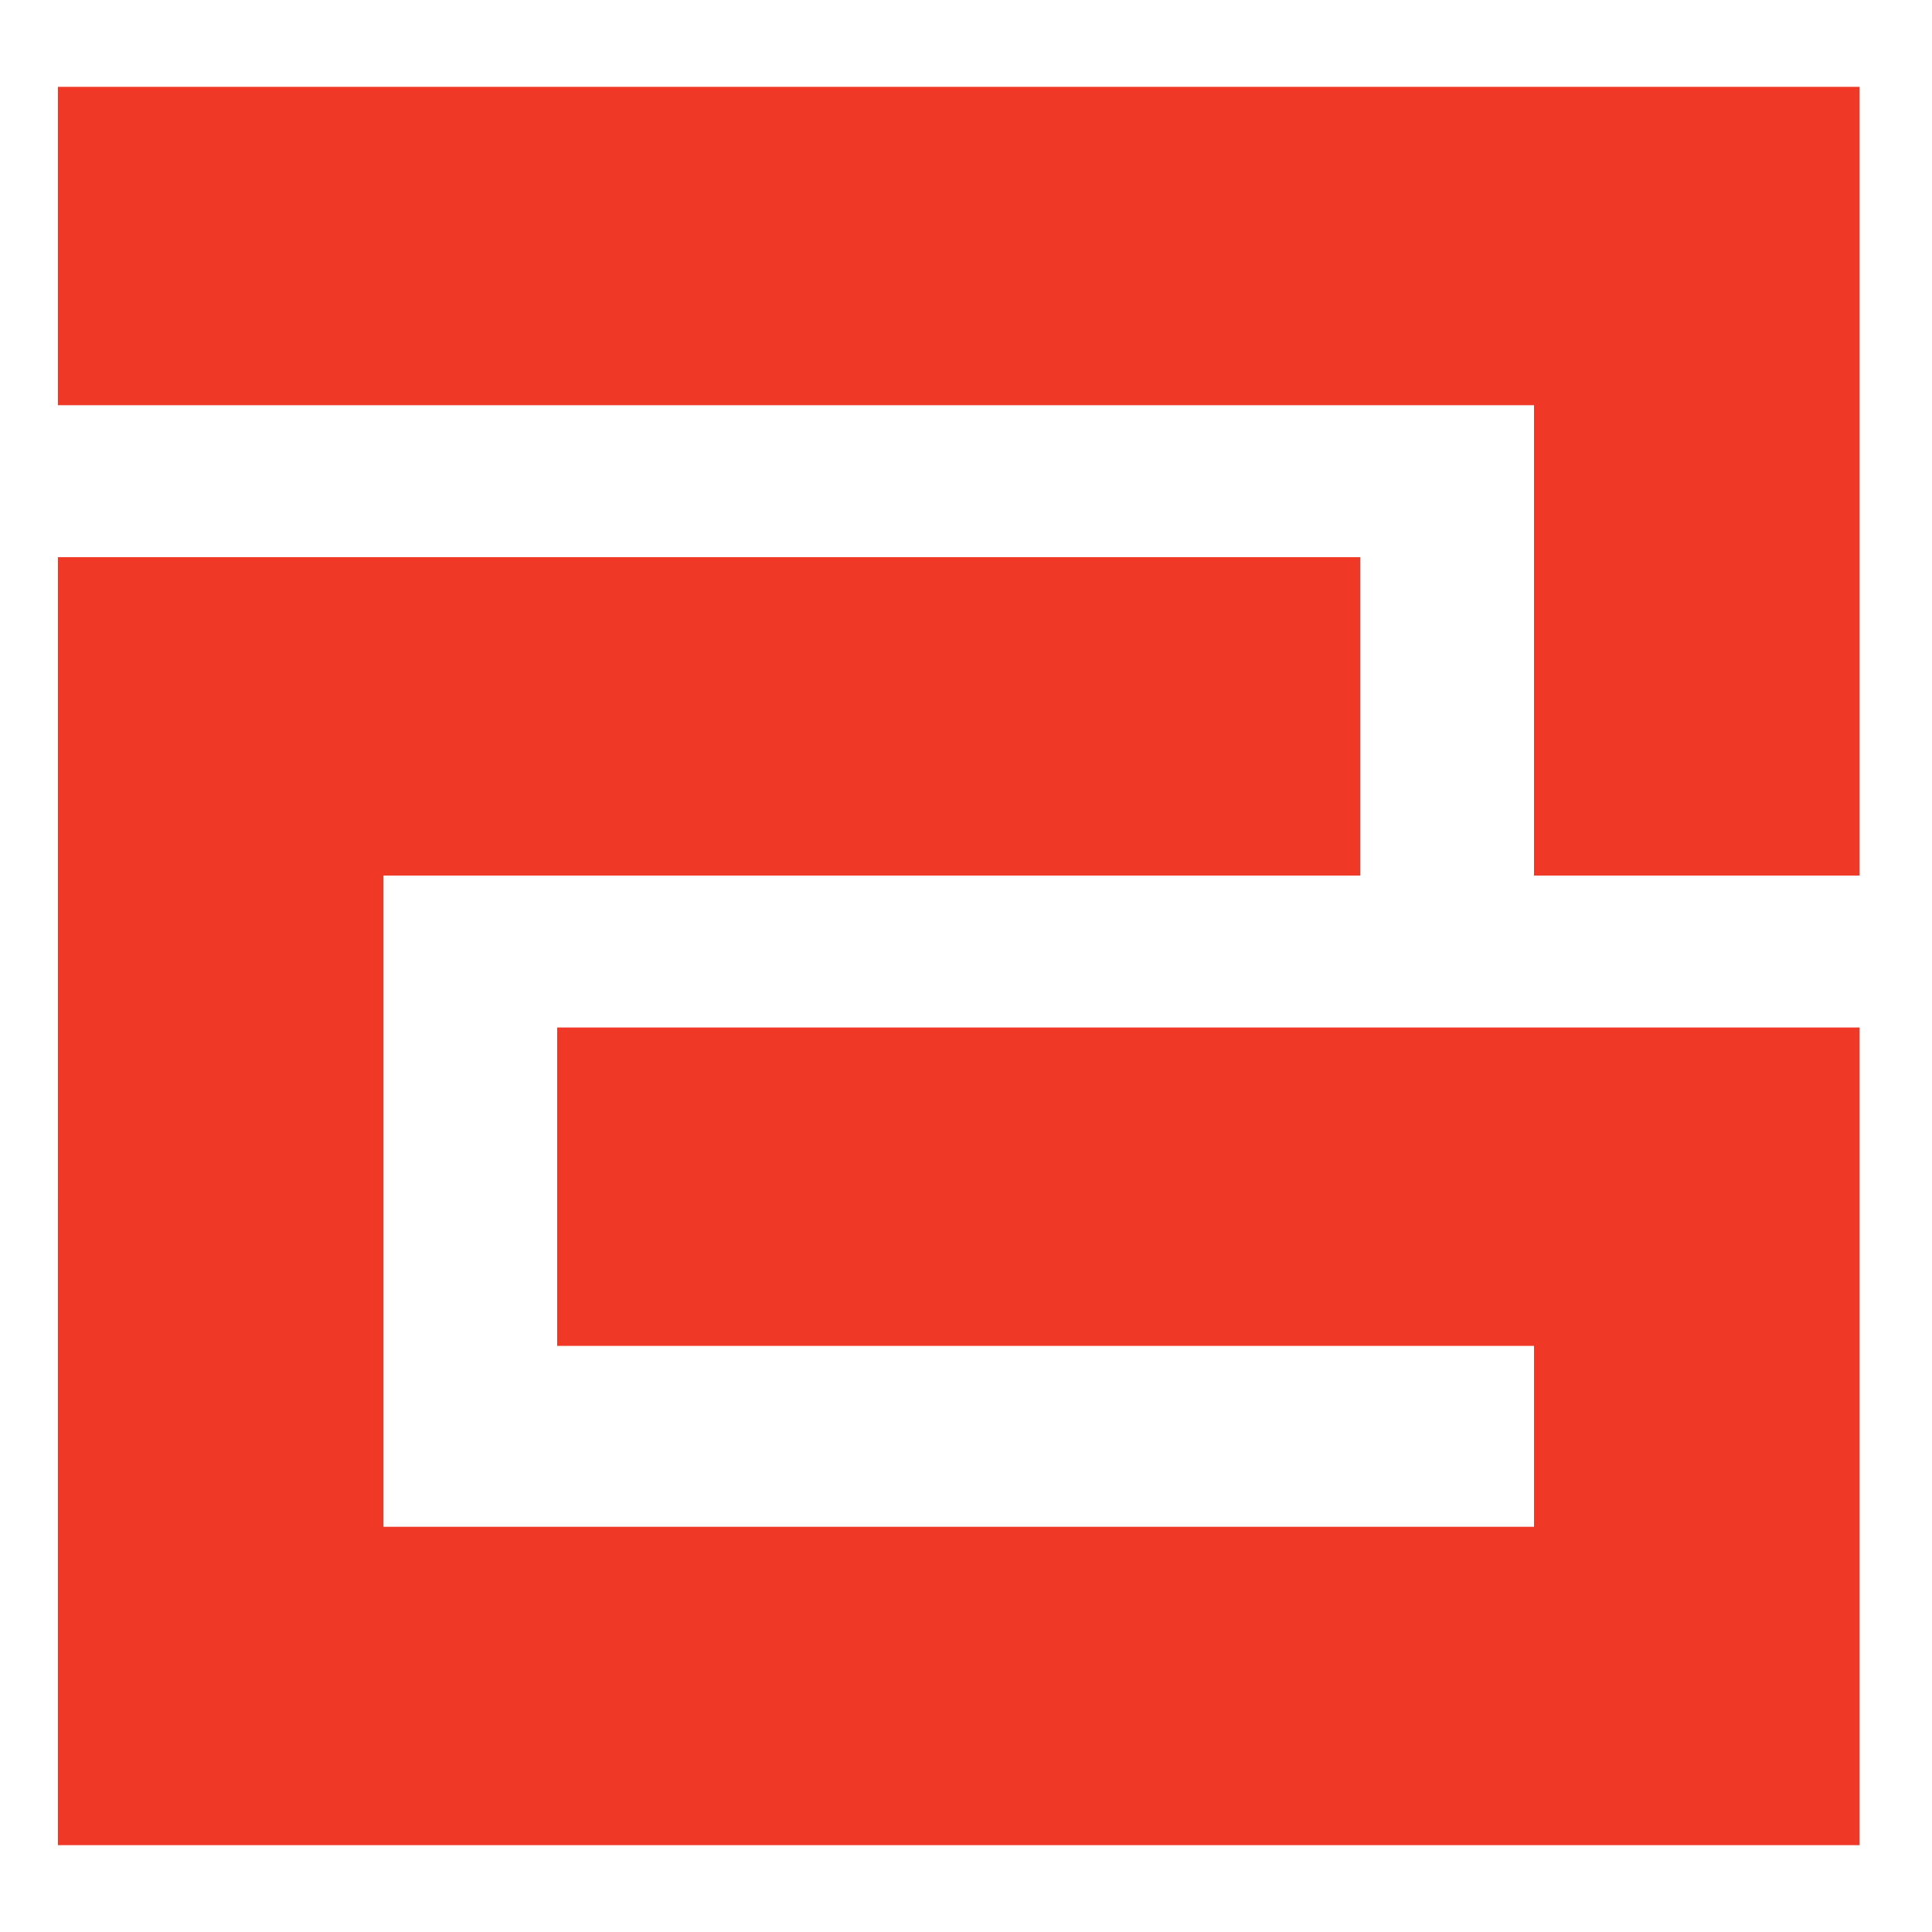
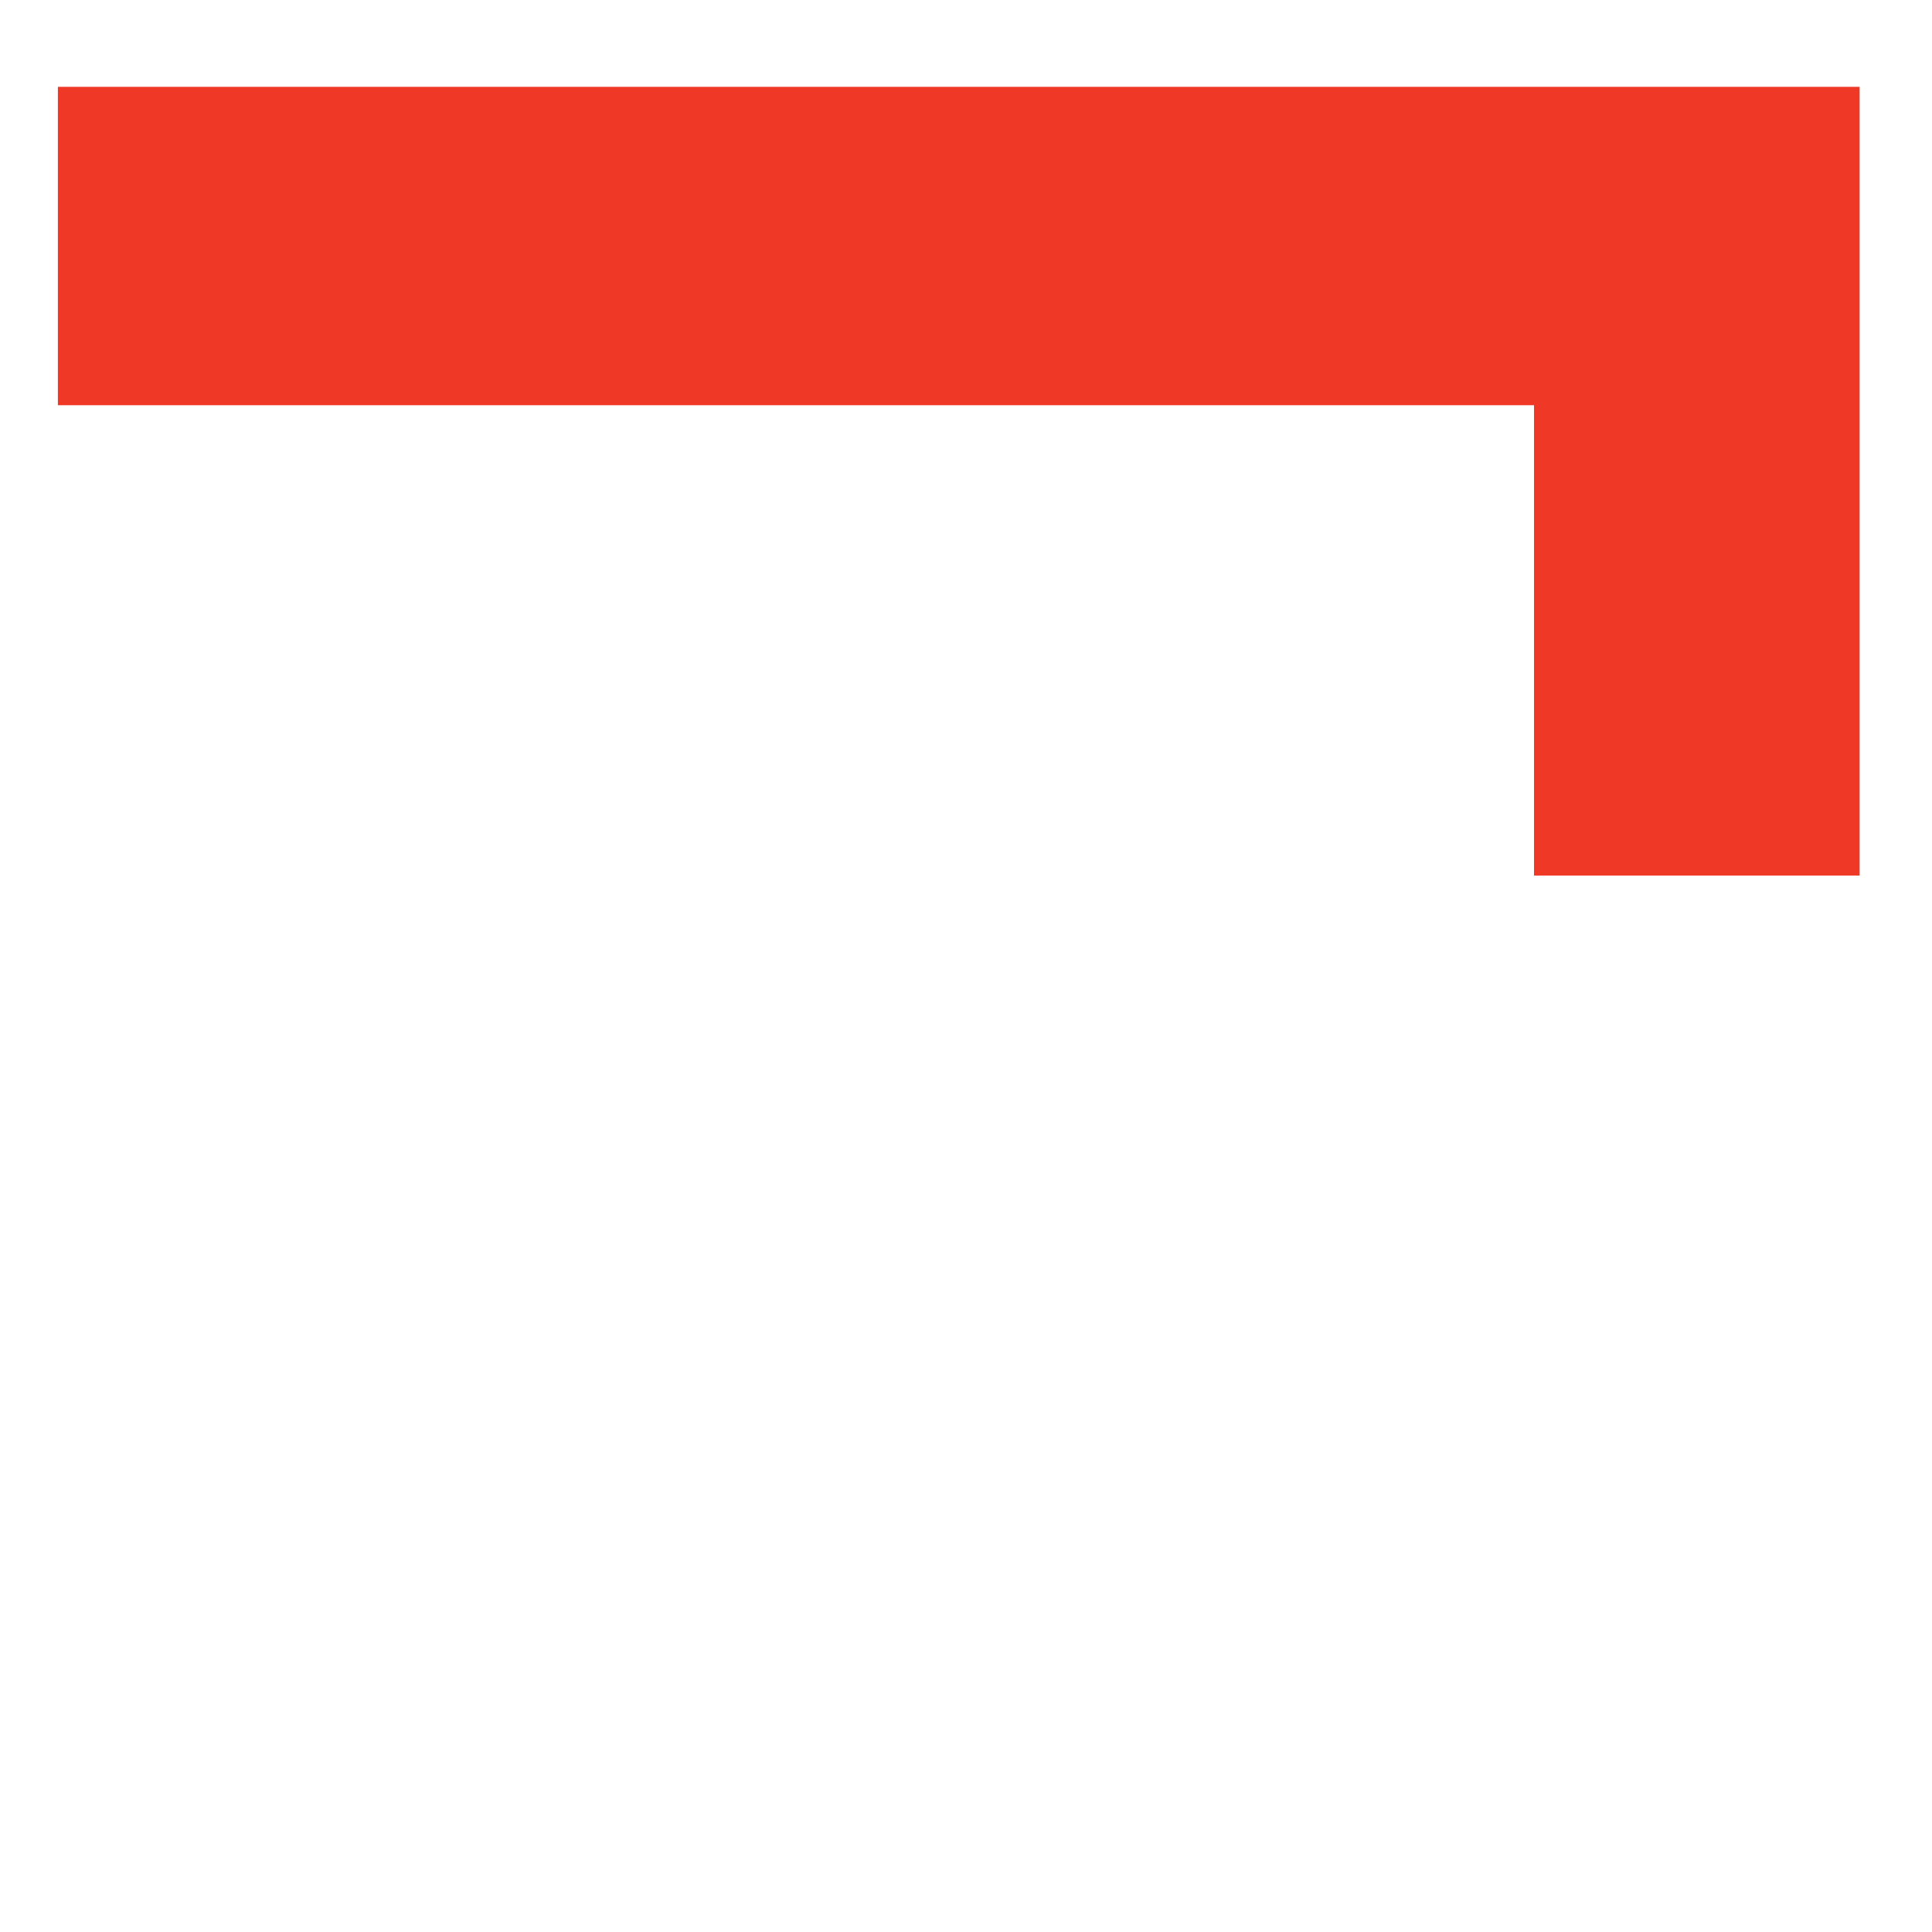
<svg xmlns="http://www.w3.org/2000/svg" version="1.0" width="267pt" height="267pt" viewBox="0 0 267 267" preserveAspectRatio="xMidYMid meet">
  <g transform="translate(0,267) scale(0.1,-0.1)" fill="#f03827" stroke="none">
    <path d="M80 2330 l0 -220 1020 0 1020 0 0 -325 0 -325 225 0 225 0 0 545 0 545 -1245 0 -1245 0 0 -220z" />
-     <path d="M80 1010 l0 -890 1245 0 1245 0 0 565 0 565 -900 0 -900 0 0 -220 0 -220 675 0 675 0 0 -125 0 -125 -795 0 -795 0 0 450 0 450 675 0 675 0 0 220 0 220 -900 0 -900 0 0 -890z" />
  </g>
</svg>